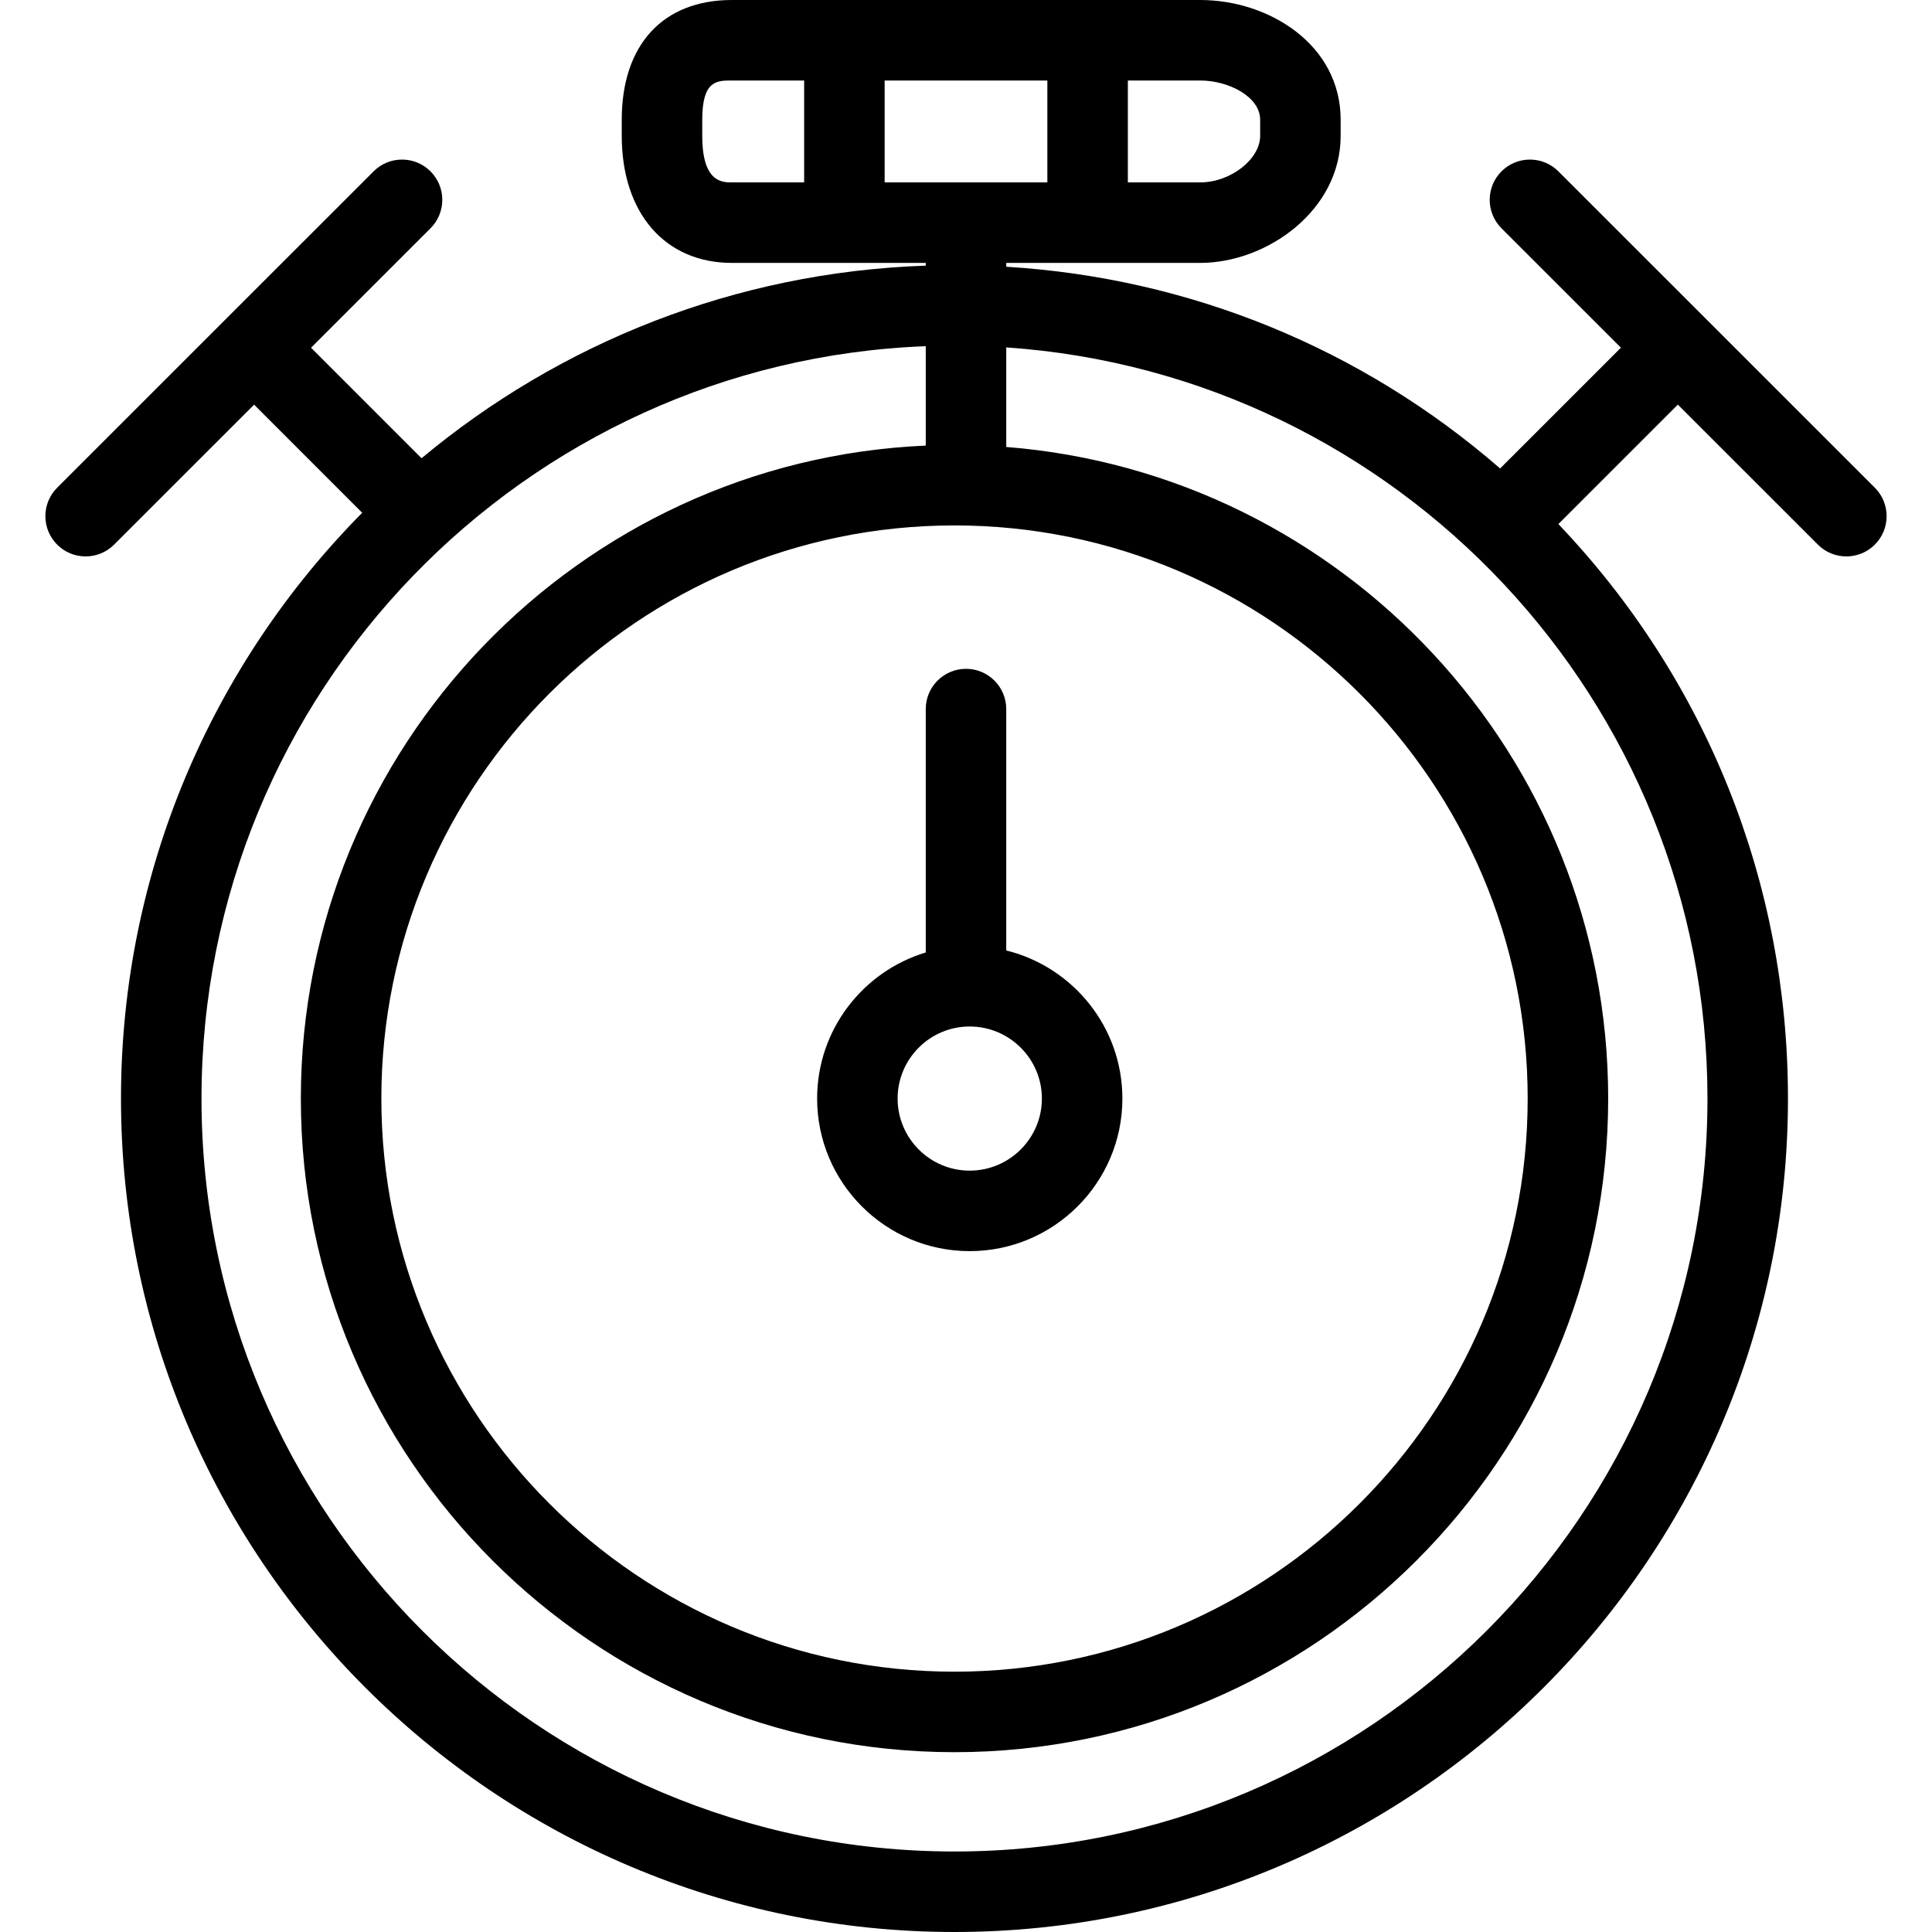
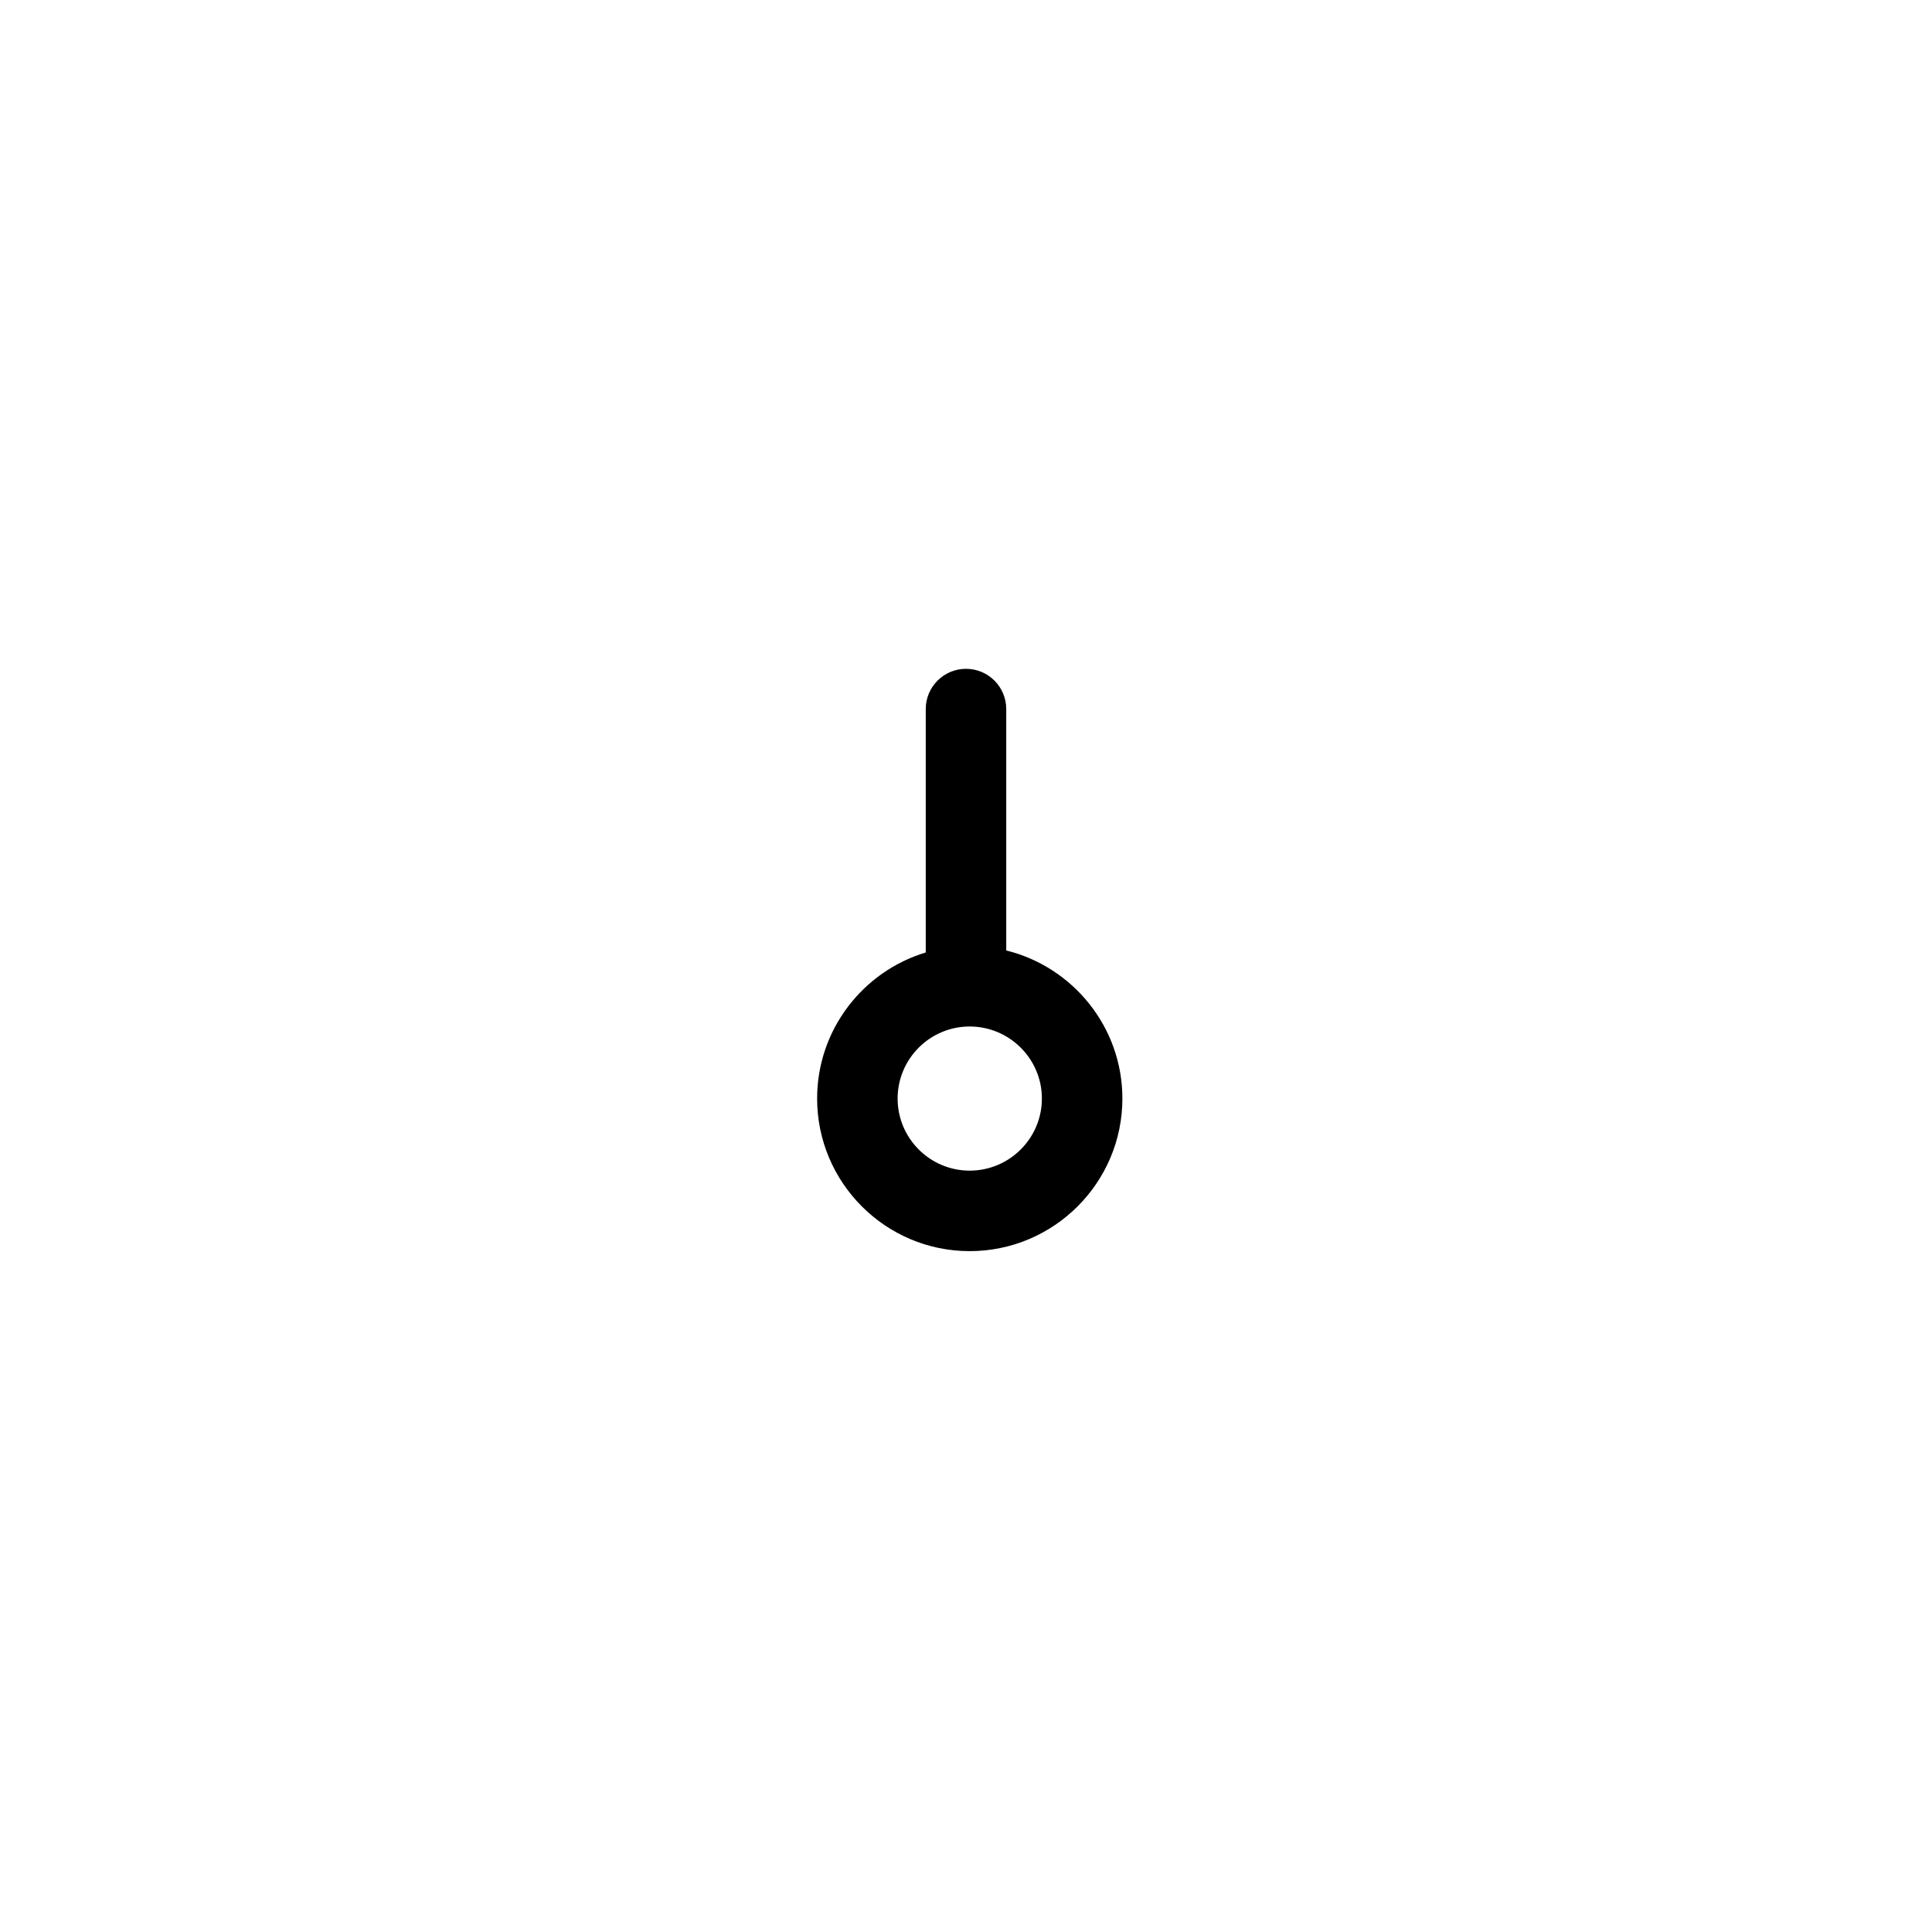
<svg xmlns="http://www.w3.org/2000/svg" version="1.1" id="Layer_1" x="0px" y="0px" viewBox="0 0 480 480" style="enable-background:new 0 0 480 480;" xml:space="preserve">
  <g>
    <g>
      <g>
        <path d="M240.907,310.841c20.924,0,37.947-17.005,37.947-37.907c0-17.77-12.308-32.715-28.854-36.795v-59.973     c0-5.523-4.477-10-10-10s-10,4.477-10,10v60.473c-15.594,4.697-26.988,19.187-26.988,36.295     C203.012,293.836,220.012,310.841,240.907,310.841z M240.907,255.031c9.896,0,17.947,8.031,17.947,17.903     c0,9.874-8.051,17.907-17.947,17.907c-9.868,0-17.895-8.033-17.895-17.907C223.012,263.062,231.04,255.031,240.907,255.031z" />
-         <path d="M465.796,121.169l-78.613-78.594c-3.905-3.904-10.237-3.904-14.142,0.001c-3.905,3.906-3.904,10.237,0.001,14.142     l29.672,29.665l-30.011,30.006C338.294,86.505,295.554,69.044,250,66.27v-0.952h48.181c16.508,0,34.901-12.967,34.901-31.575     v-3.979C333.082,11.133,315.337,0,298.181,0H181.826c-17.129,0-27.355,11.127-27.355,29.764v3.979     c0,19.181,10.738,31.575,27.355,31.575H230V66c-47.536,1.617-91.056,19.327-125.27,47.851L77.276,86.392l29.681-29.674     c3.906-3.905,3.906-10.236,0.002-14.142s-10.236-3.907-14.142-0.001L56.088,79.294c-0.008,0.008-0.018,0.015-0.026,0.024     c-0.008,0.009-0.016,0.018-0.024,0.026l-41.834,41.825c-3.906,3.905-3.906,10.236-0.002,14.142     c1.953,1.953,4.512,2.93,7.072,2.93c2.559,0,5.118-0.976,7.07-2.928l34.788-34.78l26.855,26.86     C52.961,164.822,30.06,216.252,30.06,272.935C30.061,387.11,122.952,480,237.131,480c114.187,0,207.085-92.89,207.085-207.066     c0-53.595-20.216-104.075-57.041-142.731l29.684-29.679l34.797,34.789c1.953,1.952,4.511,2.928,7.07,2.928     c2.559,0,5.119-0.977,7.072-2.93C469.703,131.405,469.702,125.073,465.796,121.169z M280.212,20h17.969     c7.048,0,14.901,4.01,14.901,9.764v3.979c0,5.841-7.381,11.575-14.901,11.575h-17.969V20z M199.788,45.318h-17.962     c-2.387,0-7.355,0-7.355-11.575v-3.979c0-9.764,3.573-9.764,7.355-9.764h17.962V45.318z M219.788,45.318V20h40.424v25.318     H219.788z M237.131,130.54c78.528,0,142.416,63.878,142.416,142.394c0,78.515-63.888,142.391-142.416,142.391     c-78.512,0-142.387-63.876-142.387-142.391C94.744,194.417,158.619,130.54,237.131,130.54z M424.216,272.933     C424.216,376.082,340.29,460,237.131,460c-103.151,0-187.07-83.918-187.07-187.066c0-100.762,80.082-183.158,179.939-186.92     v24.692c-86.244,3.746-155.256,75.074-155.256,162.228c0,89.543,72.846,162.391,162.387,162.391     c89.557,0,162.416-72.848,162.416-162.391c0-85.214-65.983-155.304-149.547-161.885V86.314     C347.178,92.949,424.216,174.108,424.216,272.933z" />
      </g>
    </g>
  </g>
  <g>
</g>
  <g>
</g>
  <g>
</g>
  <g>
</g>
  <g>
</g>
  <g>
</g>
  <g>
</g>
  <g>
</g>
  <g>
</g>
  <g>
</g>
  <g>
</g>
  <g>
</g>
  <g>
</g>
  <g>
</g>
  <g>
</g>
</svg>